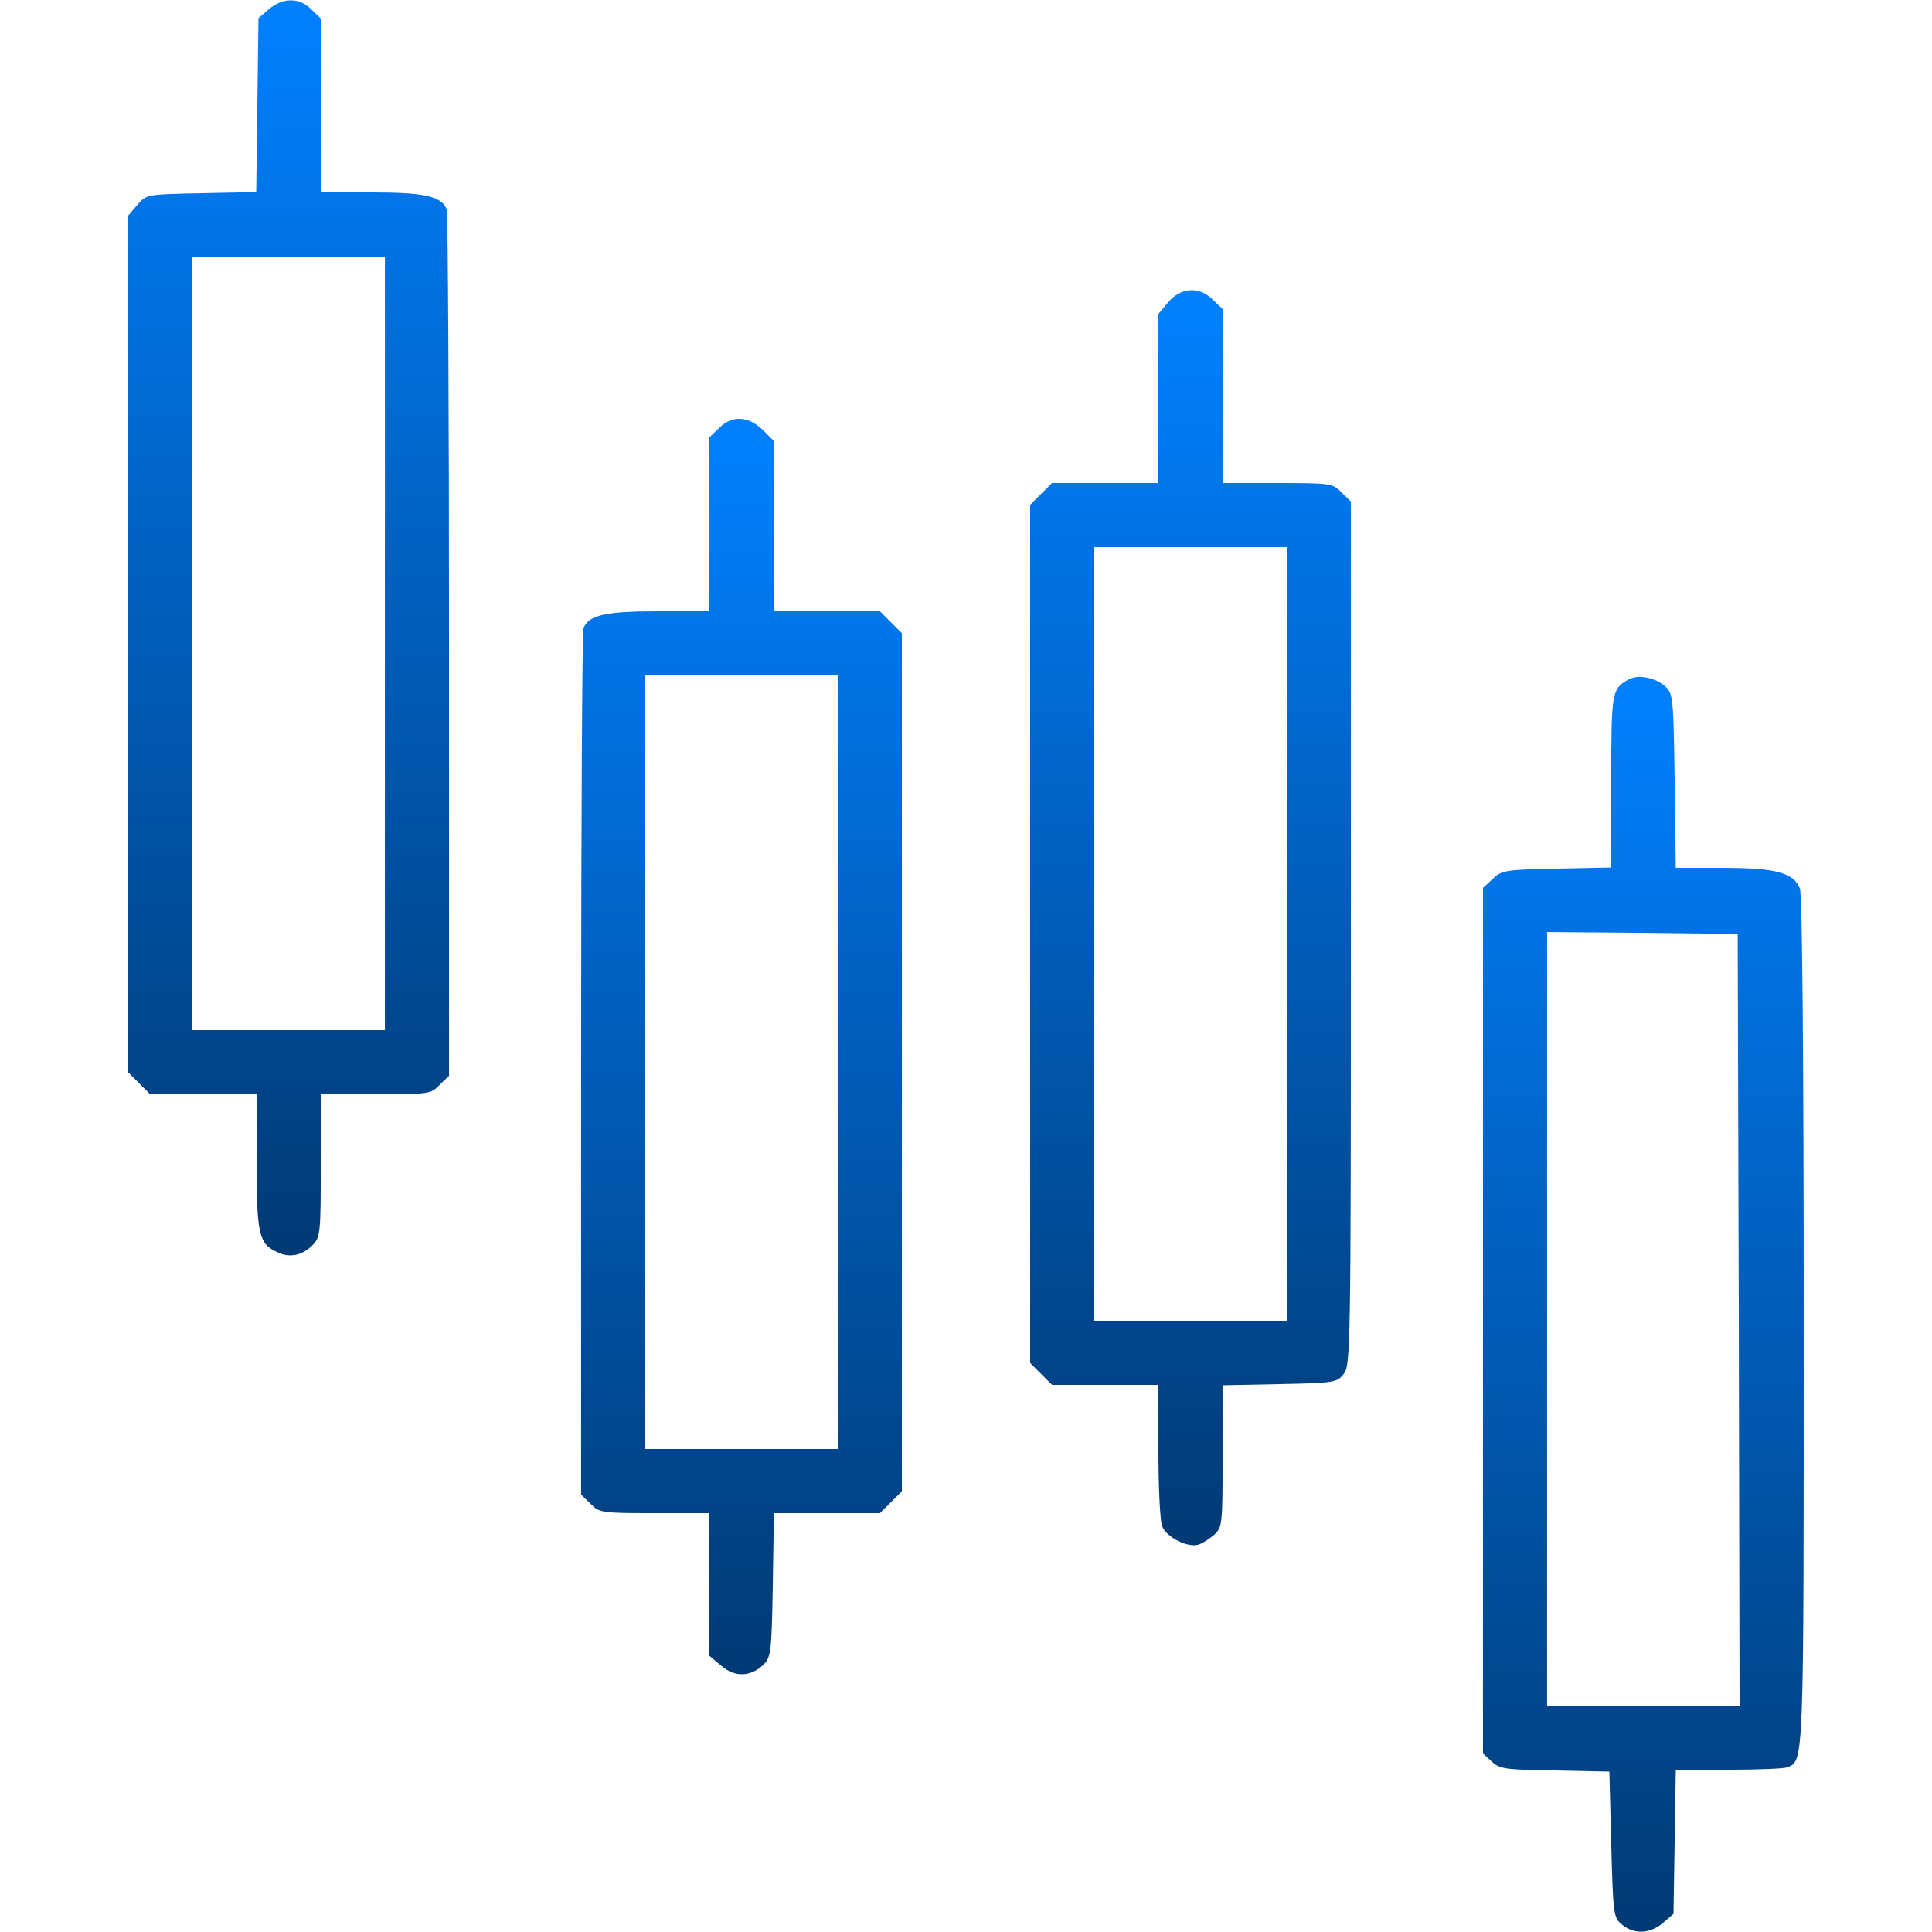
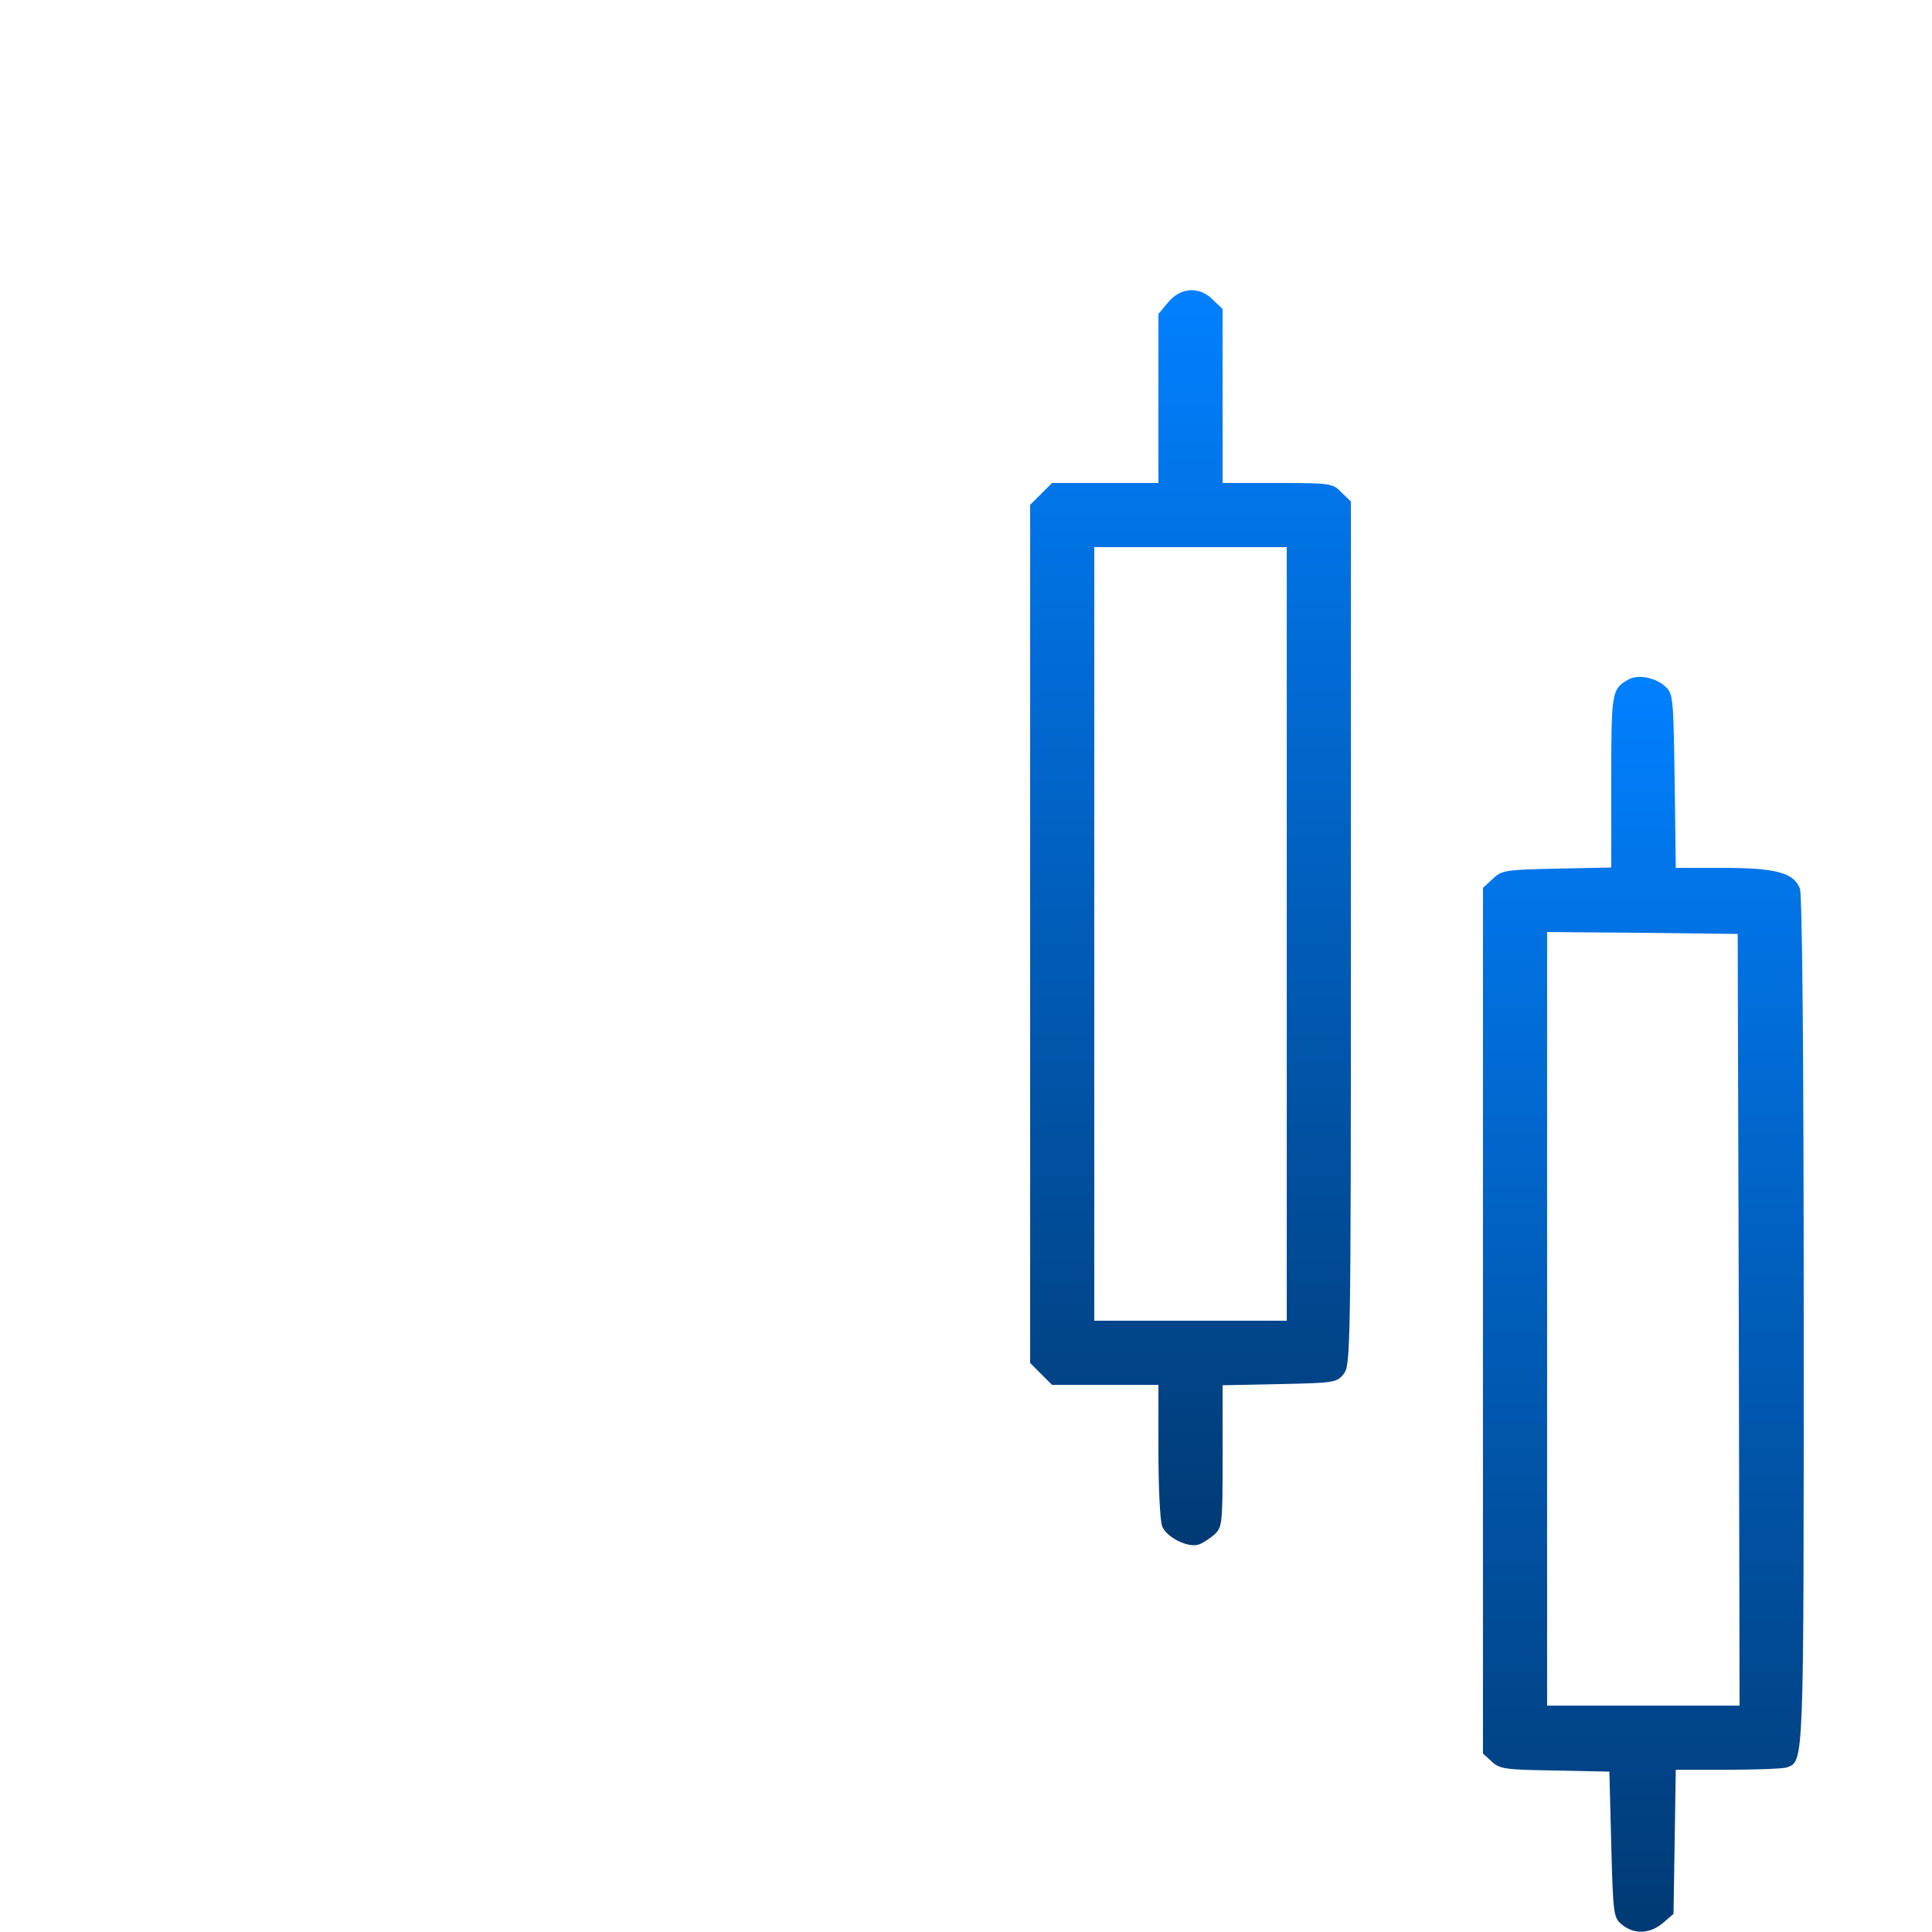
<svg xmlns="http://www.w3.org/2000/svg" width="50" height="50" viewBox="0 0 50 50" fill="none">
-   <path d="M6.963 0.234L6.689 0.469L6.66 2.715L6.631 4.971L5.215 5C3.789 5.029 3.789 5.029 3.555 5.303L3.32 5.576V16.66V27.754L3.604 28.037L3.887 28.32H5.264H6.641V30.049C6.641 31.943 6.699 32.188 7.168 32.402C7.49 32.568 7.842 32.49 8.105 32.207C8.291 32.012 8.301 31.865 8.301 30.156V28.32H9.717C11.104 28.32 11.152 28.311 11.377 28.076L11.621 27.842V16.709C11.621 10.586 11.592 5.508 11.562 5.42C11.426 5.078 10.996 4.98 9.619 4.98H8.301V2.734V0.478L8.057 0.244C7.754 -0.068 7.324 -0.068 6.963 0.234ZM9.961 16.65V26.66H7.471H4.98V16.65V6.641H7.471H9.961V16.65Z" fill="url(#paint0_linear_7_113)" />
  <path d="M30.234 7.822L29.98 8.125V10.312V12.5H28.604H27.227L26.943 12.783L26.66 13.066V24.17V35.273L26.943 35.557L27.227 35.84H28.604H29.98V37.539C29.98 38.477 30.02 39.355 30.078 39.502C30.186 39.785 30.752 40.068 31.025 39.971C31.123 39.941 31.299 39.824 31.426 39.717C31.631 39.522 31.641 39.463 31.641 37.685V35.85L33.115 35.82C34.531 35.791 34.6 35.781 34.775 35.557C34.951 35.332 34.961 35.01 34.961 24.15V12.979L34.717 12.744C34.492 12.51 34.443 12.5 33.057 12.5H31.641V10.254V7.998L31.396 7.764C31.045 7.402 30.557 7.432 30.234 7.822ZM33.301 24.17V34.18H30.811H28.32V24.17V14.16H30.811H33.301V24.17Z" fill="url(#paint1_linear_7_113)" />
-   <path d="M18.604 11.084L18.359 11.318V13.574V15.82H17.041C15.664 15.82 15.234 15.918 15.098 16.26C15.068 16.348 15.039 21.426 15.039 27.549V38.682L15.283 38.916C15.508 39.15 15.557 39.16 16.943 39.16H18.359V41.006V42.852L18.672 43.115C19.023 43.418 19.443 43.398 19.775 43.066C19.951 42.881 19.971 42.715 20 41.016L20.029 39.16H21.396H22.773L23.057 38.877L23.34 38.594V27.49V16.387L23.057 16.104L22.773 15.82H21.396H20.02V13.613V11.406L19.736 11.123C19.365 10.762 18.936 10.742 18.604 11.084ZM21.68 27.49V37.5H19.189H16.699V27.49V17.48H19.189H21.68V27.49Z" fill="url(#paint2_linear_7_113)" />
  <path d="M42.139 17.588C41.709 17.832 41.699 17.91 41.699 20.225V22.451L40.293 22.48C38.955 22.51 38.867 22.52 38.633 22.744L38.379 22.979V34.18V45.381L38.603 45.586C38.809 45.781 38.945 45.801 40.234 45.82L41.65 45.85L41.699 47.734C41.748 49.58 41.758 49.629 41.982 49.814C42.295 50.068 42.705 50.049 43.037 49.766L43.31 49.531L43.34 47.666L43.369 45.801H44.727C45.469 45.801 46.152 45.772 46.24 45.742C46.69 45.566 46.68 45.82 46.68 34.189C46.68 27.188 46.641 23.164 46.582 22.998C46.426 22.588 45.967 22.461 44.59 22.461H43.369L43.34 20.215C43.31 18.125 43.301 17.959 43.115 17.783C42.871 17.539 42.393 17.441 42.139 17.588ZM45 34.15L45.02 44.141H42.529H40.039V34.131V24.121L42.51 24.141L44.971 24.17L45 34.15Z" fill="url(#paint3_linear_7_113)" />
  <defs>
    <linearGradient id="paint0_linear_7_113" x1="7.471" y1="32.489" x2="7.471" y2="0.009" gradientUnits="userSpaceOnUse">
      <stop stop-color="#013A74" />
      <stop offset="1" stop-color="#0180FF" />
    </linearGradient>
    <linearGradient id="paint1_linear_7_113" x1="30.811" y1="39.99" x2="30.811" y2="7.51" gradientUnits="userSpaceOnUse">
      <stop stop-color="#013A74" />
      <stop offset="1" stop-color="#0180FF" />
    </linearGradient>
    <linearGradient id="paint2_linear_7_113" x1="19.189" y1="43.33" x2="19.189" y2="10.839" gradientUnits="userSpaceOnUse">
      <stop stop-color="#013A74" />
      <stop offset="1" stop-color="#0180FF" />
    </linearGradient>
    <linearGradient id="paint3_linear_7_113" x1="42.529" y1="49.992" x2="42.529" y2="17.519" gradientUnits="userSpaceOnUse">
      <stop stop-color="#013A74" />
      <stop offset="1" stop-color="#0180FF" />
    </linearGradient>
  </defs>
</svg>